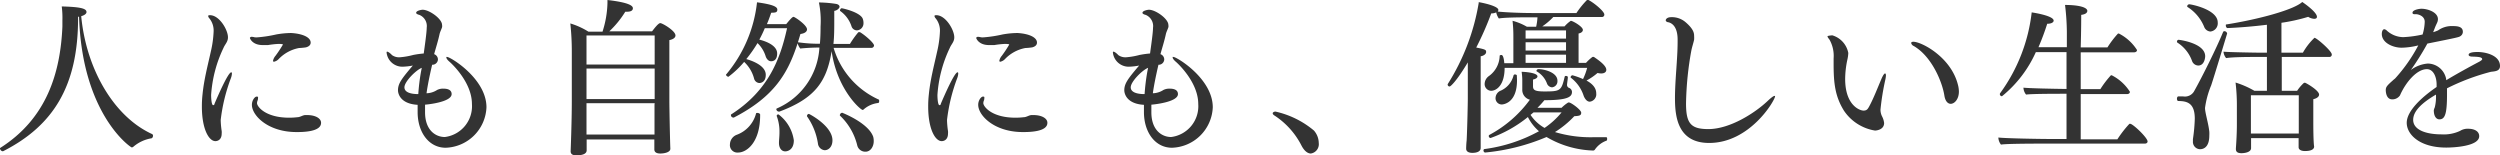
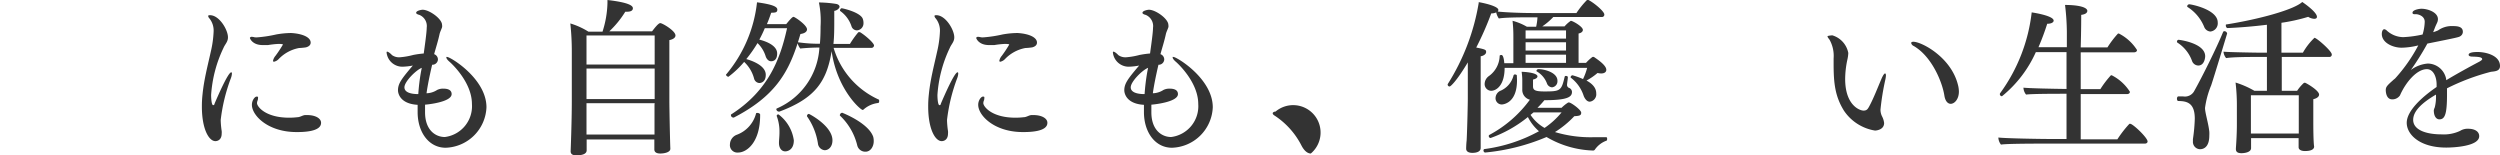
<svg xmlns="http://www.w3.org/2000/svg" viewBox="0 0 302.9 18.84">
  <defs>
    <style>.cls-1{fill:#333;}</style>
  </defs>
  <g id="レイヤー_2" data-name="レイヤー 2">
    <g id="レイヤー_1-2" data-name="レイヤー 1">
-       <path class="cls-1" d="M18.54,16.44c0,.14-.08.3-.2.32a4.49,4.49,0,0,0-2.16,1,.32.32,0,0,1-.22.1c-.14,0-6-4-6.38-15.8L9.46,2V2.2c0,8.14-2.94,13-9.08,16.12a.07.07,0,0,1-.06,0C.16,18.34,0,18.1,0,18a.07.07,0,0,1,0-.06c5.7-3.6,7.32-9.18,7.56-14.72,0-.22,0-.46,0-.72A10.88,10.88,0,0,0,7.48.78c2.32.06,3,.26,3,.68,0,.18-.2.38-.64.5.6,6.38,3.94,12.14,8.54,14.26A.23.23,0,0,1,18.54,16.44Z" />
      <path class="cls-1" d="M26.74,14.54a10.42,10.42,0,0,0,.12,1.34,1.51,1.51,0,0,1,0,.3c0,.78-.52.92-.76.92-.8,0-1.64-1.48-1.64-4.18a12.79,12.79,0,0,1,.08-1.5c.18-1.82.66-3.6,1-5.16a12.62,12.62,0,0,0,.34-2.4,2.36,2.36,0,0,0-.5-1.62.55.55,0,0,1-.16-.3c0-.06.06-.1.22-.1,1.14,0,2.18,1.78,2.18,2.68,0,.56-.36.84-.54,1.28a15.51,15.51,0,0,0-1.5,5.7c0,.58.08,1.24.24,1.24s.14-.08.2-.24c.38-.88,1.62-3.74,2-3.74.06,0,.08.06.08.16a1.9,1.9,0,0,1-.12.54A21.17,21.17,0,0,0,26.74,14.54Zm10.9-9.38c0,.38-.36.52-.58.58a8.25,8.25,0,0,1-.84.08,4.57,4.57,0,0,0-2.44,1.32,1.13,1.13,0,0,1-.58.34.11.11,0,0,1-.12-.12,1.33,1.33,0,0,1,.3-.6,14.87,14.87,0,0,0,.9-1.36c0-.08-.5-.08-.52-.08a10.4,10.4,0,0,0-1.28.14c-.24,0-.44,0-.66,0-1.24,0-1.54-.8-1.54-.86s.08-.14.22-.14a1.64,1.64,0,0,1,.36.06,2,2,0,0,0,.38,0,15.35,15.35,0,0,0,2.2-.34,10.56,10.56,0,0,1,1.84-.18C36.66,4.08,37.64,4.52,37.64,5.16ZM35.92,16c-3.44,0-5.4-2-5.4-3.3,0-.56.36-1,.58-1s.16.1.16.24a.69.69,0,0,1-.06.26.89.89,0,0,0-.06.3c0,.4,1,1.76,3.9,1.76a8.57,8.57,0,0,0,1-.06c.32,0,.62-.24.94-.26h.2c1.14,0,1.72.46,1.72.92C38.94,16,36.62,16,35.92,16Z" />
      <path class="cls-1" d="M58.94,13A5.11,5.11,0,0,1,54,17.9c-2.06,0-3.4-1.9-3.4-4.32,0-.3,0-.58,0-.88-2.12-.12-2.38-1.38-2.38-1.76,0-.82.44-1.4,1.8-3a7.33,7.33,0,0,1-1.18.14,1.92,1.92,0,0,1-2-1.7c0-.08,0-.12.08-.12s.32.14.58.42a1.48,1.48,0,0,0,.94.26,8.86,8.86,0,0,0,1.62-.28,11.61,11.61,0,0,1,1.28-.18c.1-.74.36-2.52.36-3.12a1.46,1.46,0,0,0-.9-1.56c-.26-.06-.38-.16-.38-.24,0-.28.68-.38.78-.38.82,0,2.36,1.1,2.36,1.84a.68.68,0,0,1,0,.28c-.08.26-.24.56-.3.82-.18.84-.44,1.64-.66,2.44a.69.69,0,0,1,.46.64.67.67,0,0,1-.58.64l-.12,0c-.3,1.28-.56,2.56-.68,3.46a2.46,2.46,0,0,0,1.28-.4,1.59,1.59,0,0,1,.76-.16c.58,0,1,.18,1,.66,0,1-3.12,1.28-3.22,1.28,0,.3,0,.6,0,.92,0,2.16,1.26,3,2.4,3a3.76,3.76,0,0,0,3.28-4c0-2.62-2.44-4.88-2.72-5.12s-.38-.42-.38-.52,0-.06.1-.06C54.64,6.94,58.94,9.56,58.94,13ZM49,10.58c0,.8,1.32.82,1.68.82A24.82,24.82,0,0,1,51,8.74l.1-.52C50.42,8.48,49,9.88,49,10.58Z" />
      <path class="cls-1" d="M81.84,4.3c0,.24-.24.46-.74.56,0,.68,0,2.12,0,3.56,0,1.9,0,3.76,0,3.76,0,.9.08,4.94.12,5.84v0c0,.44-.74.58-1.22.58s-.72-.18-.72-.5,0-.72,0-1.2h-8.2c0,.22,0,.44,0,.64l0,.68c0,.3-.28.6-1.24.6-.52,0-.7-.18-.7-.5v0c0-.06.14-3.58.14-6v-6a31.32,31.32,0,0,0-.18-3.48,9,9,0,0,1,2.2,1H73a12.21,12.21,0,0,0,.6-3.46V0c2.76.32,3.08.74,3.08,1s-.22.42-.7.42l-.22,0a11.62,11.62,0,0,1-1.94,2.38H79c.28-.36.76-1,1-1S81.84,3.72,81.84,4.3Zm-2.52,0H71.06V7.82h8.26Zm0,4H71.06V12h8.26Zm0,4.2H71.06v.12c0,.4,0,2.16,0,3.68H79.3c0-.78,0-2.52,0-3.62Z" />
      <path class="cls-1" d="M106.52,12.22c0,.12,0,.24-.14.26a3.22,3.22,0,0,0-1.72.76.2.2,0,0,1-.14.08c-.26,0-3.1-2.48-3.76-7.12-.6,3.74-2.06,5.72-6.32,7.32a.12.12,0,0,1-.08,0,.32.32,0,0,1-.3-.28.11.11,0,0,1,.06-.1,8.55,8.55,0,0,0,5.16-7.38c-.82,0-1.78.06-2.32.12a1.75,1.75,0,0,1-.32-.64c-1.18,3.66-2.84,6.48-7.72,9a.18.18,0,0,1-.1,0,.3.3,0,0,1-.26-.26s0-.08,0-.1c4.62-2.94,6-6.86,6.8-10.46H92.66A13.77,13.77,0,0,1,92,4.8c.8.2,2.16.7,2.16,1.68s-.68.94-.74.94c-.26,0-.5-.2-.64-.56a3.76,3.76,0,0,0-1-1.64,16.11,16.11,0,0,1-1.36,1.94c.44.12,2.36.7,2.36,1.9,0,1-.74,1-.78,1a.71.71,0,0,1-.64-.56,4.25,4.25,0,0,0-1.2-2A11.54,11.54,0,0,1,88.26,9.3c-.12,0-.3-.14-.3-.26A.15.15,0,0,1,88,9,16.31,16.31,0,0,0,91.72.28c1.92.26,2.46.54,2.46.88s-.2.38-.74.38c-.16.46-.32.92-.52,1.38h2.34c.3-.36.72-.88.88-.88s1.64,1,1.64,1.52c0,.24-.22.48-.8.56-.1.34-.2.66-.3,1a17.19,17.19,0,0,0,2.66.18c.06-.66.08-1.34.08-2.08a11.17,11.17,0,0,0-.2-2.92h.12a14.23,14.23,0,0,1,2,.18c.26.06.38.2.38.34s-.24.44-.64.5v1c0,1.12,0,2.06-.1,3h2A11,11,0,0,1,104,3.9s.06,0,.1,0a.15.15,0,0,1,.1,0c.58.34,1.7,1.3,1.7,1.62a.32.32,0,0,1-.36.28H101a10,10,0,0,0,5.5,6.28S106.52,12.14,106.52,12.22ZM89.44,18.48a.9.9,0,0,1-1-1,1.27,1.27,0,0,1,.8-1.14,3.75,3.75,0,0,0,2.36-2.58c0-.06.08-.08.18-.08s.32.08.32.2C92.12,17.3,90.44,18.48,89.44,18.48Zm5.7-.14c-.5,0-.76-.48-.76-1v-.06c0-.3.06-.74.06-1.24a5.32,5.32,0,0,0-.34-2v0a.2.2,0,0,1,.22-.18A4.73,4.73,0,0,1,96.18,17C96.18,18.16,95.42,18.34,95.14,18.34ZM100.86,17c0,.82-.5,1.2-.94,1.2a.91.91,0,0,1-.82-.82,7.72,7.72,0,0,0-1.32-3.28.15.15,0,0,1,0-.1A.26.26,0,0,1,98,13.8C98.06,13.8,100.86,15.26,100.86,17Zm5,.12c0,.6-.36,1.26-1,1.26a1,1,0,0,1-1-.78A7.32,7.32,0,0,0,101.76,14a.15.15,0,0,1,0-.08.32.32,0,0,1,.28-.26s3.18,1.22,3.76,2.92A2,2,0,0,1,105.86,17.14ZM104.62,2.8a.85.85,0,0,1-.8.88.7.7,0,0,1-.66-.52,3.68,3.68,0,0,0-1.38-1.84.15.15,0,0,1,0-.08c0-.1.1-.24.2-.24s2.1.44,2.52,1.2A1.35,1.35,0,0,1,104.62,2.8Z" />
      <path class="cls-1" d="M114.74,14.54a10.42,10.42,0,0,0,.12,1.34,1.51,1.51,0,0,1,0,.3c0,.78-.52.92-.76.92-.8,0-1.64-1.48-1.64-4.18a12.79,12.79,0,0,1,.08-1.5c.18-1.82.66-3.6,1-5.16a12.62,12.62,0,0,0,.34-2.4,2.36,2.36,0,0,0-.5-1.62.55.55,0,0,1-.16-.3c0-.06.06-.1.22-.1,1.14,0,2.18,1.78,2.18,2.68,0,.56-.36.84-.54,1.28a15.51,15.51,0,0,0-1.5,5.7c0,.58.08,1.24.24,1.24s.14-.08.2-.24c.38-.88,1.62-3.74,2-3.74.06,0,.08.06.08.16a1.9,1.9,0,0,1-.12.54A21.17,21.17,0,0,0,114.74,14.54Zm10.9-9.38c0,.38-.36.52-.58.58a8.25,8.25,0,0,1-.84.08,4.57,4.57,0,0,0-2.44,1.32,1.13,1.13,0,0,1-.58.34.11.11,0,0,1-.12-.12,1.33,1.33,0,0,1,.3-.6,14.87,14.87,0,0,0,.9-1.36c0-.08-.5-.08-.52-.08a10.4,10.4,0,0,0-1.28.14c-.24,0-.44,0-.66,0-1.24,0-1.54-.8-1.54-.86s.08-.14.22-.14a1.64,1.64,0,0,1,.36.06,2,2,0,0,0,.38,0,15.35,15.35,0,0,0,2.2-.34,10.56,10.56,0,0,1,1.84-.18C124.66,4.08,125.64,4.52,125.64,5.16ZM123.92,16c-3.44,0-5.4-2-5.4-3.3,0-.56.36-1,.58-1s.16.1.16.24a.69.69,0,0,1-.06.26.89.89,0,0,0-.06.3c0,.4,1,1.76,3.9,1.76a8.57,8.57,0,0,0,1-.06c.32,0,.62-.24.94-.26h.2c1.14,0,1.72.46,1.72.92C126.94,16,124.62,16,123.92,16Z" />
      <path class="cls-1" d="M146.94,13A5.11,5.11,0,0,1,142,17.9c-2.06,0-3.4-1.9-3.4-4.32,0-.3,0-.58,0-.88-2.12-.12-2.38-1.38-2.38-1.76,0-.82.44-1.4,1.8-3a7.33,7.33,0,0,1-1.18.14,1.92,1.92,0,0,1-2-1.7c0-.08,0-.12.08-.12s.32.14.58.42a1.48,1.48,0,0,0,.94.26,8.86,8.86,0,0,0,1.62-.28,11.61,11.61,0,0,1,1.28-.18c.1-.74.36-2.52.36-3.12a1.46,1.46,0,0,0-.9-1.56c-.26-.06-.38-.16-.38-.24,0-.28.68-.38.78-.38.82,0,2.36,1.1,2.36,1.84a.68.68,0,0,1,0,.28c-.08.26-.24.56-.3.82-.18.84-.44,1.64-.66,2.44a.69.69,0,0,1,.46.64.67.67,0,0,1-.58.64l-.12,0c-.3,1.28-.56,2.56-.68,3.46a2.46,2.46,0,0,0,1.28-.4,1.59,1.59,0,0,1,.76-.16c.58,0,1,.18,1,.66,0,1-3.12,1.28-3.22,1.28,0,.3,0,.6,0,.92,0,2.16,1.26,3,2.4,3a3.76,3.76,0,0,0,3.28-4c0-2.62-2.44-4.88-2.72-5.12s-.38-.42-.38-.52,0-.06.1-.06C142.64,6.94,146.94,9.56,146.94,13ZM137,10.58c0,.8,1.32.82,1.68.82A24.82,24.82,0,0,1,139,8.74l.1-.52C138.42,8.48,137,9.88,137,10.58Z" />
-       <path class="cls-1" d="M158.82,18.6c-.38,0-.78-.3-1.12-.94A9.46,9.46,0,0,0,154.42,14c-.16-.1-.22-.2-.22-.28s.14-.2.34-.2a10.94,10.94,0,0,1,4.66,2.3,2.33,2.33,0,0,1,.58,1.5A1.14,1.14,0,0,1,158.82,18.6Z" />
+       <path class="cls-1" d="M158.82,18.6c-.38,0-.78-.3-1.12-.94A9.46,9.46,0,0,0,154.42,14c-.16-.1-.22-.2-.22-.28s.14-.2.34-.2A1.14,1.14,0,0,1,158.82,18.6Z" />
      <path class="cls-1" d="M194.62,8.46c0,.26-.22.44-.62.44a1.78,1.78,0,0,1-.44-.06,7.43,7.43,0,0,1-1.34.92c1.08.58,1.18,1.22,1.18,1.56a.9.9,0,0,1-.78,1c-.3,0-.56-.26-.74-.7a4.47,4.47,0,0,0-1.58-2.22.07.07,0,0,1,0-.06.25.25,0,0,1,.22-.22,8.88,8.88,0,0,1,1.28.46,7.61,7.61,0,0,0,.5-1.36h-10c0,2.12-1,2.78-1.64,2.78a.81.81,0,0,1-.78-.84,1.2,1.2,0,0,1,.48-.92,3.1,3.1,0,0,0,1.34-2.48c0-.06.12-.1.22-.1s.28.16.34,1h1.1V4.44a16.7,16.7,0,0,0-.1-1.92,7,7,0,0,1,1.74.72h1.12a6.81,6.81,0,0,0,.16-1.14h-1c-.7,0-2.94,0-3.68.14a2,2,0,0,1-.32-.74,1.22,1.22,0,0,1-.6.12,36.38,36.38,0,0,1-1.82,4.14c1.12.22,1.2.28,1.2.54s-.3.46-.66.52c0,.82,0,2.5,0,3.68v1.4c0,.3,0,1.42,0,2.62,0,.92,0,1.9,0,2.64,0,.2,0,.52,0,.76,0,.56-.74.6-1,.6-.7,0-.76-.36-.76-.5v0s0-.52.06-1c.08-1.58.14-4.52.14-5.08V7.56c-1.4,2.34-2.1,2.92-2.2,2.92a.24.24,0,0,1-.24-.2s0-.06,0-.08A26.46,26.46,0,0,0,179.16.36V.26c.94.16,2.38.54,2.38.94a.26.26,0,0,1-.08.2c.92.1,2.8.18,4.22.18H191A10.41,10.41,0,0,1,192.28,0a.12.12,0,0,1,.08,0,.18.18,0,0,1,.1,0c.7.36,1.92,1.38,1.92,1.76a.28.28,0,0,1-.3.3H188.2a8.08,8.08,0,0,1-1.34,1.14h2.7a3.8,3.8,0,0,1,.76-.68c.22,0,1.46.7,1.46,1.1,0,.18-.14.36-.52.44,0,.8,0,2.78,0,3.56h.9a5.29,5.29,0,0,1,.78-.72.07.07,0,0,1,.06,0,.25.25,0,0,1,.12,0C193.46,7.14,194.62,7.88,194.62,8.46Zm.1,8.34c0,.12,0,.24-.12.26a2.9,2.9,0,0,0-1.36,1.06.25.25,0,0,1-.22.12,11.81,11.81,0,0,1-5.64-1.64,25.05,25.05,0,0,1-7.44,1.88c-.12,0-.2-.14-.2-.24a.16.16,0,0,1,.12-.18,18.83,18.83,0,0,0,6.6-2.16,5.63,5.63,0,0,1-1.34-1.72,15.34,15.34,0,0,1-4.52,2.54.23.23,0,0,1-.22-.24.15.15,0,0,1,.08-.14,14.53,14.53,0,0,0,4.9-4.26,1.22,1.22,0,0,1-.92-1.26v-.06s0-.74,0-1.06a7.07,7.07,0,0,0-.08-1c.32,0,1.92.1,1.92.56,0,.14-.16.3-.54.38,0,.28,0,.78,0,.82,0,.46.26.62,1.38.62,1.94,0,2.06-.08,2.46-1.8a.13.13,0,0,1,.14-.08c.12,0,.24.06.24.14v0c0,.2-.06.52-.1.92v0a.4.4,0,0,0,.22.38.53.53,0,0,1,.38.5c0,.6-.52,1-3.34,1a12,12,0,0,1-.84.92h2.92a4.49,4.49,0,0,1,.8-.64.28.28,0,0,1,.12,0c.22,0,1.46.88,1.46,1.24s-.28.38-.84.42A11.71,11.71,0,0,1,188.4,16a14.93,14.93,0,0,0,4.82.62c.46,0,.92,0,1.4,0C194.7,16.64,194.72,16.72,194.72,16.8ZM183.8,9.74c0,2.84-1.76,2.92-1.86,2.92a.76.76,0,0,1-.74-.8,1,1,0,0,1,.54-.84,2.73,2.73,0,0,0,1.64-1.88.17.17,0,0,1,.18-.12c.1,0,.22.06.22.12S183.8,9.54,183.8,9.74Zm5.94-6.06h-4.9v1h4.9Zm0,1.44h-4.9v1h4.9Zm0,1.5h-4.9v1h4.9Zm-3.94,7-.36.3a5,5,0,0,0,1.7,1.58,9.82,9.82,0,0,0,2.06-1.88Zm2.9-3.82a.73.73,0,0,1-.66.78.71.71,0,0,1-.6-.44,2.81,2.81,0,0,0-1.2-1.46.11.11,0,0,1-.08-.12.23.23,0,0,1,.24-.18C187,8.36,188.7,8.74,188.7,9.78Z" />
-       <path class="cls-1" d="M207.08,17.32c-3.82,0-4.14-3.2-4.14-5.42s.32-4.74.32-6.84V4.78c0-.84-.22-1.84-1.1-2.08-.14,0-.34-.1-.34-.24s.18-.38.66-.38a2.54,2.54,0,0,1,1.78.64c.92.8,1,1.28,1,1.64a3.27,3.27,0,0,1,0,.44c-.08.4-.24.84-.34,1.34a39,39,0,0,0-.64,6.4c0,2.42.58,3.1,2.7,3.1,2.66,0,5.7-2,7.18-3.4.42-.4.72-.62.84-.62s.06,0,.06.08C215,12.24,212,17.32,207.08,17.32Z" />
      <path class="cls-1" d="M227.84,13.28a1.83,1.83,0,0,0,.18.8,2.31,2.31,0,0,1,.26.82c0,.88-1.06.92-1.1.92a5.61,5.61,0,0,1-3.76-2.4c-1.1-1.76-1.26-3.4-1.26-5.7V7.08a4,4,0,0,0-.5-2.28c-.16-.2-.24-.32-.24-.4s.58-.12.58-.12a2.77,2.77,0,0,1,1.94,2.14,4.47,4.47,0,0,1-.12.84,11.42,11.42,0,0,0-.26,2.3c0,3.24,1.8,3.84,2.22,3.84s.52-.2.7-.52c.54-1,1-2.22,1.5-3.38q.27-.6.42-.6c.06,0,.1.1.1.26a3.71,3.71,0,0,1-.08.52A30.22,30.22,0,0,0,227.84,13.28Zm9.5-2.18c0,.9-.52,1.48-1,1.48-.06,0-.6,0-.76-1-.26-1.68-1.54-4.74-3.7-6a.53.53,0,0,1-.32-.36c0-.1.08-.16.26-.16,1,0,4.56,1.86,5.4,5.2A3.35,3.35,0,0,1,237.34,11.1Z" />
      <path class="cls-1" d="M260.2,17.14c0,.16-.14.26-.34.26h-12c-1,0-4.78,0-5.42.12a1.46,1.46,0,0,1-.32-.86c.68.1,4.88.18,6.26.18h2V11.36h-.08c-1,0-4.18,0-4.82.1a1.41,1.41,0,0,1-.32-.84c.62.08,3.64.14,5.22.16V6.32h-3.72a14.5,14.5,0,0,1-4.1,5.34.26.26,0,0,1-.26-.24.23.23,0,0,1,.06-.16,20.55,20.55,0,0,0,3.8-9.76c.52.08,2.66.44,2.66,1,0,.2-.26.38-.78.38h0a29.12,29.12,0,0,1-1.06,2.84h3.44V3.86A28.79,28.79,0,0,0,250.2.6c1.78,0,2.7.32,2.7.72,0,.22-.22.42-.74.48,0,.3,0,1.88-.06,3.94h3.24a11.68,11.68,0,0,1,1.28-1.68s.06,0,.1,0a5.63,5.63,0,0,1,2.2,2c0,.18-.16.28-.36.28H252.1v4.46h2.38a11.68,11.68,0,0,1,1.28-1.68s.06,0,.1,0a5.63,5.63,0,0,1,2.2,2c0,.18-.16.28-.36.28h-5.6c0,2.5,0,4.7,0,5.48h4.44A13.6,13.6,0,0,1,258,15s.06,0,.1,0C258.42,15,260.2,16.68,260.2,17.14Z" />
      <path class="cls-1" d="M267.18,6.82c0,.14-.08,1.12-.84,1.12a.83.83,0,0,1-.74-.52,4.4,4.4,0,0,0-1.76-2.24.15.15,0,0,1-.08-.14.22.22,0,0,1,.2-.22C264,4.82,267.18,5.2,267.18,6.82Zm.72,3.54a10.85,10.85,0,0,0-.74,2.72c0,.58.42,1.88.52,2.88a3.54,3.54,0,0,1,0,.46c0,1.52-.8,1.66-1.14,1.66a.89.89,0,0,1-.84-1,1.14,1.14,0,0,1,0-.26,20.11,20.11,0,0,0,.22-2.44c0-1.84-.86-2.14-2-2.14-.1,0-.16-.14-.16-.28s.06-.28.18-.28l.56,0a1.29,1.29,0,0,0,1.3-.56c1-1.76,2.78-5.36,3.54-7.22a.17.17,0,0,1,.18-.12.34.34,0,0,1,.32.28S268.28,9.24,267.9,10.36Zm.8-7.64a1,1,0,0,1-.88,1.1.87.87,0,0,1-.76-.56,5.15,5.15,0,0,0-2-2.4.11.11,0,0,1-.06-.1.26.26,0,0,1,.26-.24C265.48.52,268.7,1.14,268.7,2.72ZM282.52,6.6a.28.28,0,0,1-.3.3h-5.76V11h1.86a5.23,5.23,0,0,1,.78-.92.32.32,0,0,1,.16-.06c.1,0,1.72.92,1.72,1.44,0,.22-.2.44-.7.56,0,.24,0,.94,0,1.56v1.18c0,.4,0,2.38.1,3v0c0,.28-.28.54-1.1.54-.56,0-.78-.22-.78-.46v0c0-.24,0-.64,0-.94v-.16h-5.76v.38c0,.24,0,.62,0,.82,0,.56-.92.62-1.16.62-.44,0-.68-.14-.68-.5V18c0-.1.12-1.46.12-3V13a23.49,23.49,0,0,0-.16-3,11.16,11.16,0,0,1,2.28,1h1.52V6.9h-1.16c-.86,0-3,0-3.78.14a1.36,1.36,0,0,1-.32-.78c.44.06,3.8.12,4.32.12h.94V3c-1.62.2-3.3.34-4.76.4-.14,0-.22-.18-.22-.3s0-.14.08-.14c4-.64,8.16-1.78,9.18-2.72,0,0,1.78,1.18,1.78,1.8,0,.16-.12.24-.34.24a1.59,1.59,0,0,1-.72-.24,21.56,21.56,0,0,1-3.24.72V6.38h2.6a7.78,7.78,0,0,1,1.4-1.8C280.68,4.58,282.52,6.18,282.52,6.6Zm-4,4.94h-5.8v4.64h5.8V11.54Z" />
      <path class="cls-1" d="M302.9,8c0,.62-.6.64-1.1.7a26.57,26.57,0,0,0-5.32,2c0,.24,0,.5,0,.76,0,2.32-.24,3-.92,3-.36,0-.68-.34-.68-1.1A1.6,1.6,0,0,1,295,13a5.28,5.28,0,0,0,.14-1.54c-1.7,1-2.76,2-2.76,3.06,0,1.24,1.6,1.76,3.44,1.76a4.65,4.65,0,0,0,2.24-.42,1.7,1.7,0,0,1,1-.26c.7,0,1.32.28,1.32.9,0,1.24-3.14,1.38-4,1.38-3.2,0-4.78-1.58-4.78-3s1.78-3.08,3.62-4.34l0-.3c0-.94-.4-1.86-1.18-1.86-1.22,0-2.56,1.58-3.26,3.18a1.12,1.12,0,0,1-.94.48c-.76,0-.78-1-.78-1.12,0-.38.16-.56.86-1.18.1-.1.22-.18.28-.24A19.3,19.3,0,0,0,293,5.5a9,9,0,0,1-2,.28c-1.12,0-2.42-.62-2.42-1.66,0-.4.16-.58.3-.58a.55.55,0,0,1,.3.16,3,3,0,0,0,2,.8,13.23,13.23,0,0,0,2.34-.32,5.83,5.83,0,0,0,.26-1.54c0-.72-.8-.92-1.06-.92h-.12c-.14,0-.3,0-.3-.18,0-.34.8-.48,1.08-.48.76,0,2,.42,2,1.26a1.11,1.11,0,0,1-.06.34c-.08.2-.18.38-.26.58s-.16.42-.26.66a4.51,4.51,0,0,0,.6-.22,2.86,2.86,0,0,1,1.8-.52c.6,0,1.2.08,1.2.7a.63.63,0,0,1-.3.52c-.18.12-.2.14-4,.9-.62,1.14-1.36,2.3-2,3.2a3.94,3.94,0,0,1,2.06-.78,2.29,2.29,0,0,1,2.22,1.9l0,.12c1.12-.68,2.82-1.62,4-2.24.22-.12.36-.24.36-.3,0-.22-.28-.3-1.16-.32-.34,0-.48-.1-.48-.22s.1-.34,1.08-.34S302.9,6.7,302.9,8Z" />
    </g>
  </g>
</svg>